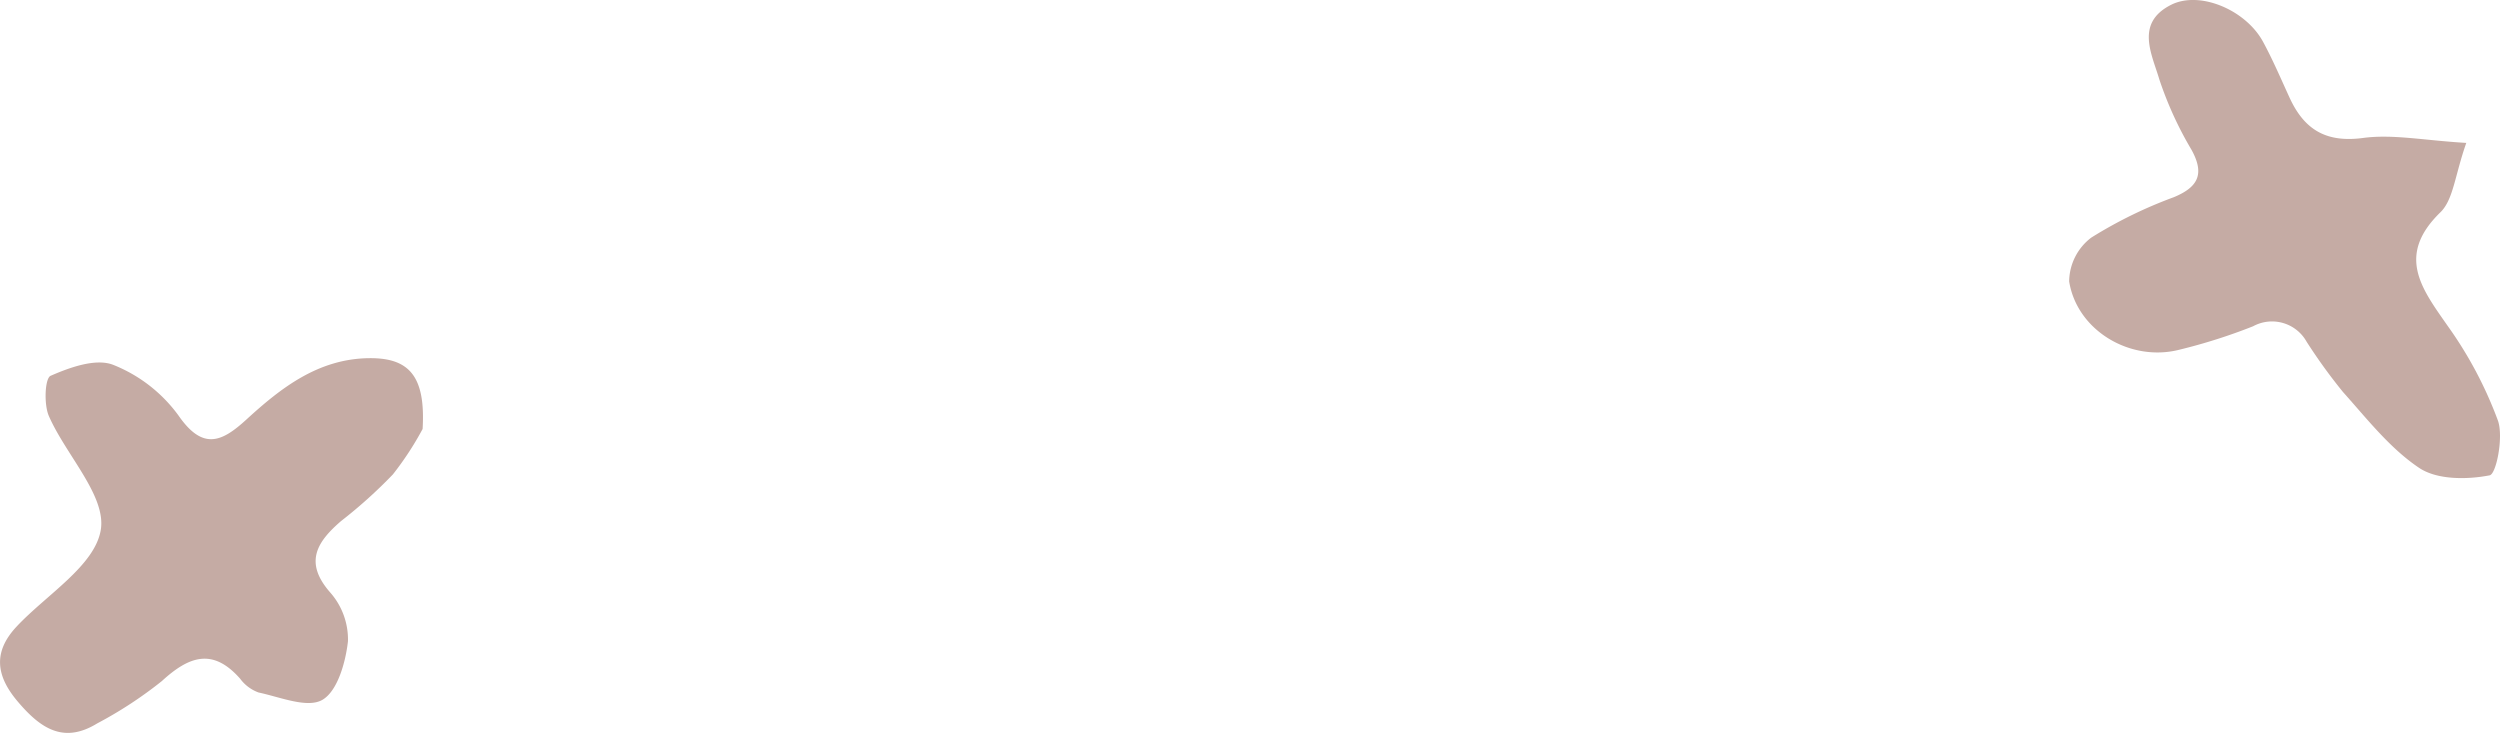
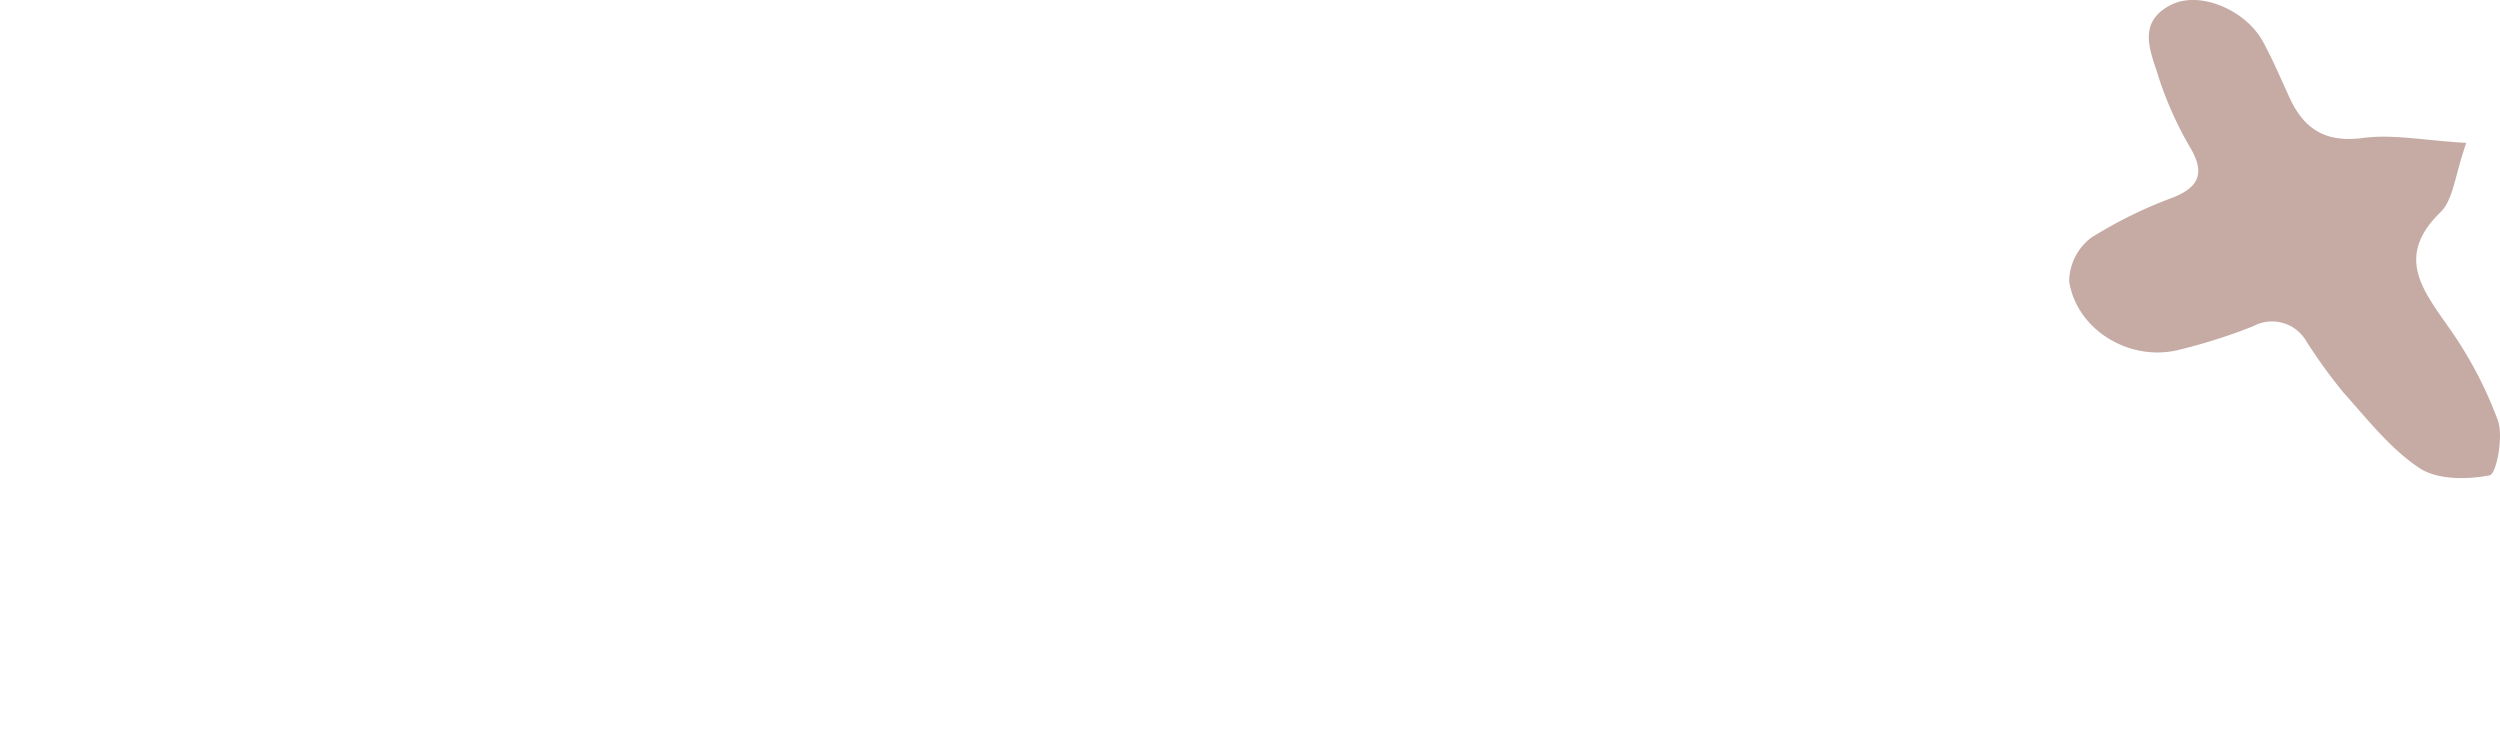
<svg xmlns="http://www.w3.org/2000/svg" width="197.558" height="57.916" viewBox="0 0 197.558 57.916">
  <g id="Group_73" data-name="Group 73" transform="translate(-895.188 -791.396)">
    <path id="Path_101" data-name="Path 101" d="M113.71,146.915c-.9,2.548-1.018,4.483-2.044,5.482-3.543,3.447-1.46,6.065.626,9.053a31.657,31.657,0,0,1,3.92,7.414c.453,1.28-.132,4.218-.654,4.32-1.787.349-4.147.362-5.563-.582-2.319-1.548-4.134-3.891-6.035-6.01a43.287,43.287,0,0,1-2.869-3.967,3.13,3.13,0,0,0-4.227-1.221,44.078,44.078,0,0,1-5.829,1.854c-3.856.987-8.084-1.5-8.707-5.395a4.4,4.4,0,0,1,1.747-3.464,35.173,35.173,0,0,1,6.515-3.191c1.938-.8,2.459-1.838,1.405-3.75a28.542,28.542,0,0,1-2.538-5.549c-.589-2.007-1.934-4.462.925-5.906,2.26-1.14,5.9.4,7.268,2.923.774,1.427,1.413,2.928,2.091,4.406,1.151,2.512,2.863,3.588,5.814,3.192,2.337-.315,4.783.191,8.155.391" transform="translate(976.372 655.774)" fill="#c5aba4" />
-     <path id="Path_102" data-name="Path 102" d="M41.113,8.424A24.588,24.588,0,0,1,38.772,12a37.854,37.854,0,0,1-4.093,3.685c-1.909,1.647-2.962,3.265-.851,5.662a5.62,5.62,0,0,1,1.392,3.837c-.186,1.665-.825,3.949-2.03,4.639-1.188.68-3.339-.227-5.036-.586A3.143,3.143,0,0,1,26.7,28.15c-2.166-2.464-4.047-1.779-6.191.187A32.486,32.486,0,0,1,15.4,31.682c-2.684,1.647-4.511.349-6.267-1.718-1.731-2.037-1.982-3.926-.095-5.941,2.361-2.521,6.186-4.807,6.649-7.64.439-2.691-2.755-5.908-4.106-9-.4-.918-.311-2.974.139-3.171,1.523-.667,3.562-1.4,4.934-.872a11.744,11.744,0,0,1,5.186,4.027c1.939,2.789,3.446,2.05,5.38.276,2.738-2.509,5.659-4.76,9.616-4.824,3.186-.051,4.534,1.377,4.281,5.606" transform="translate(887.466 816.882)" fill="#c5aba4" />
  </g>
</svg>